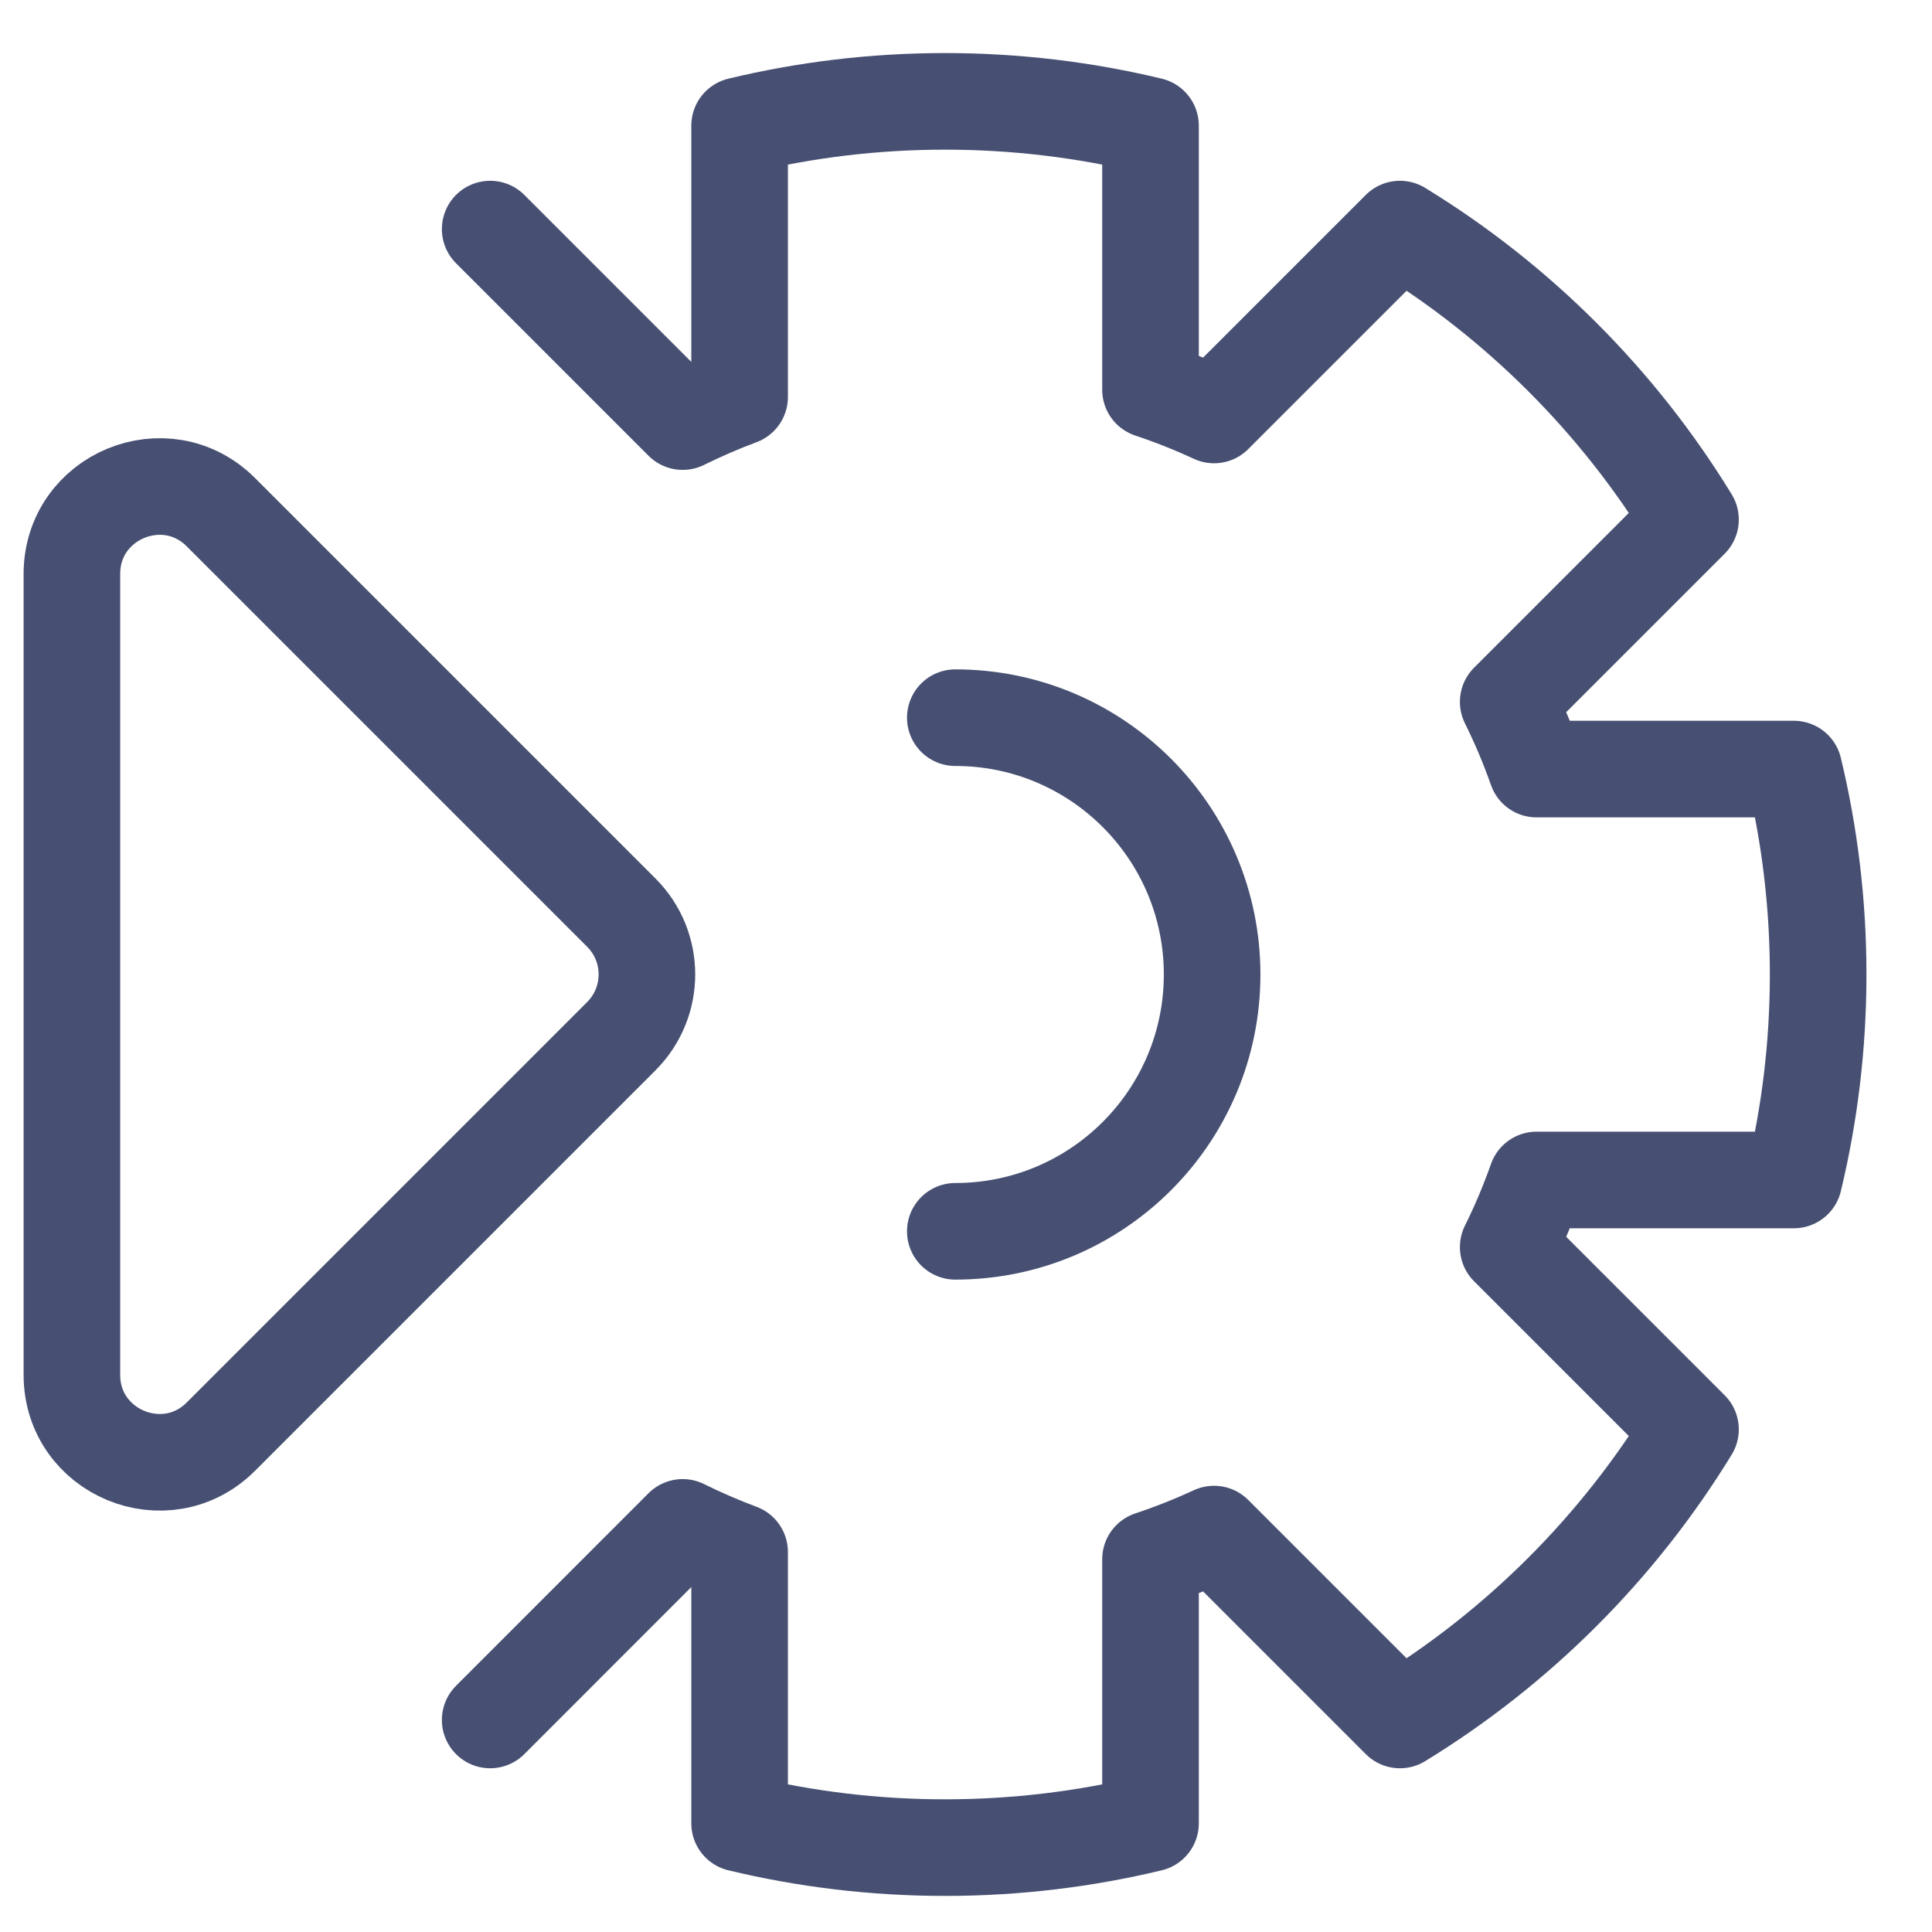
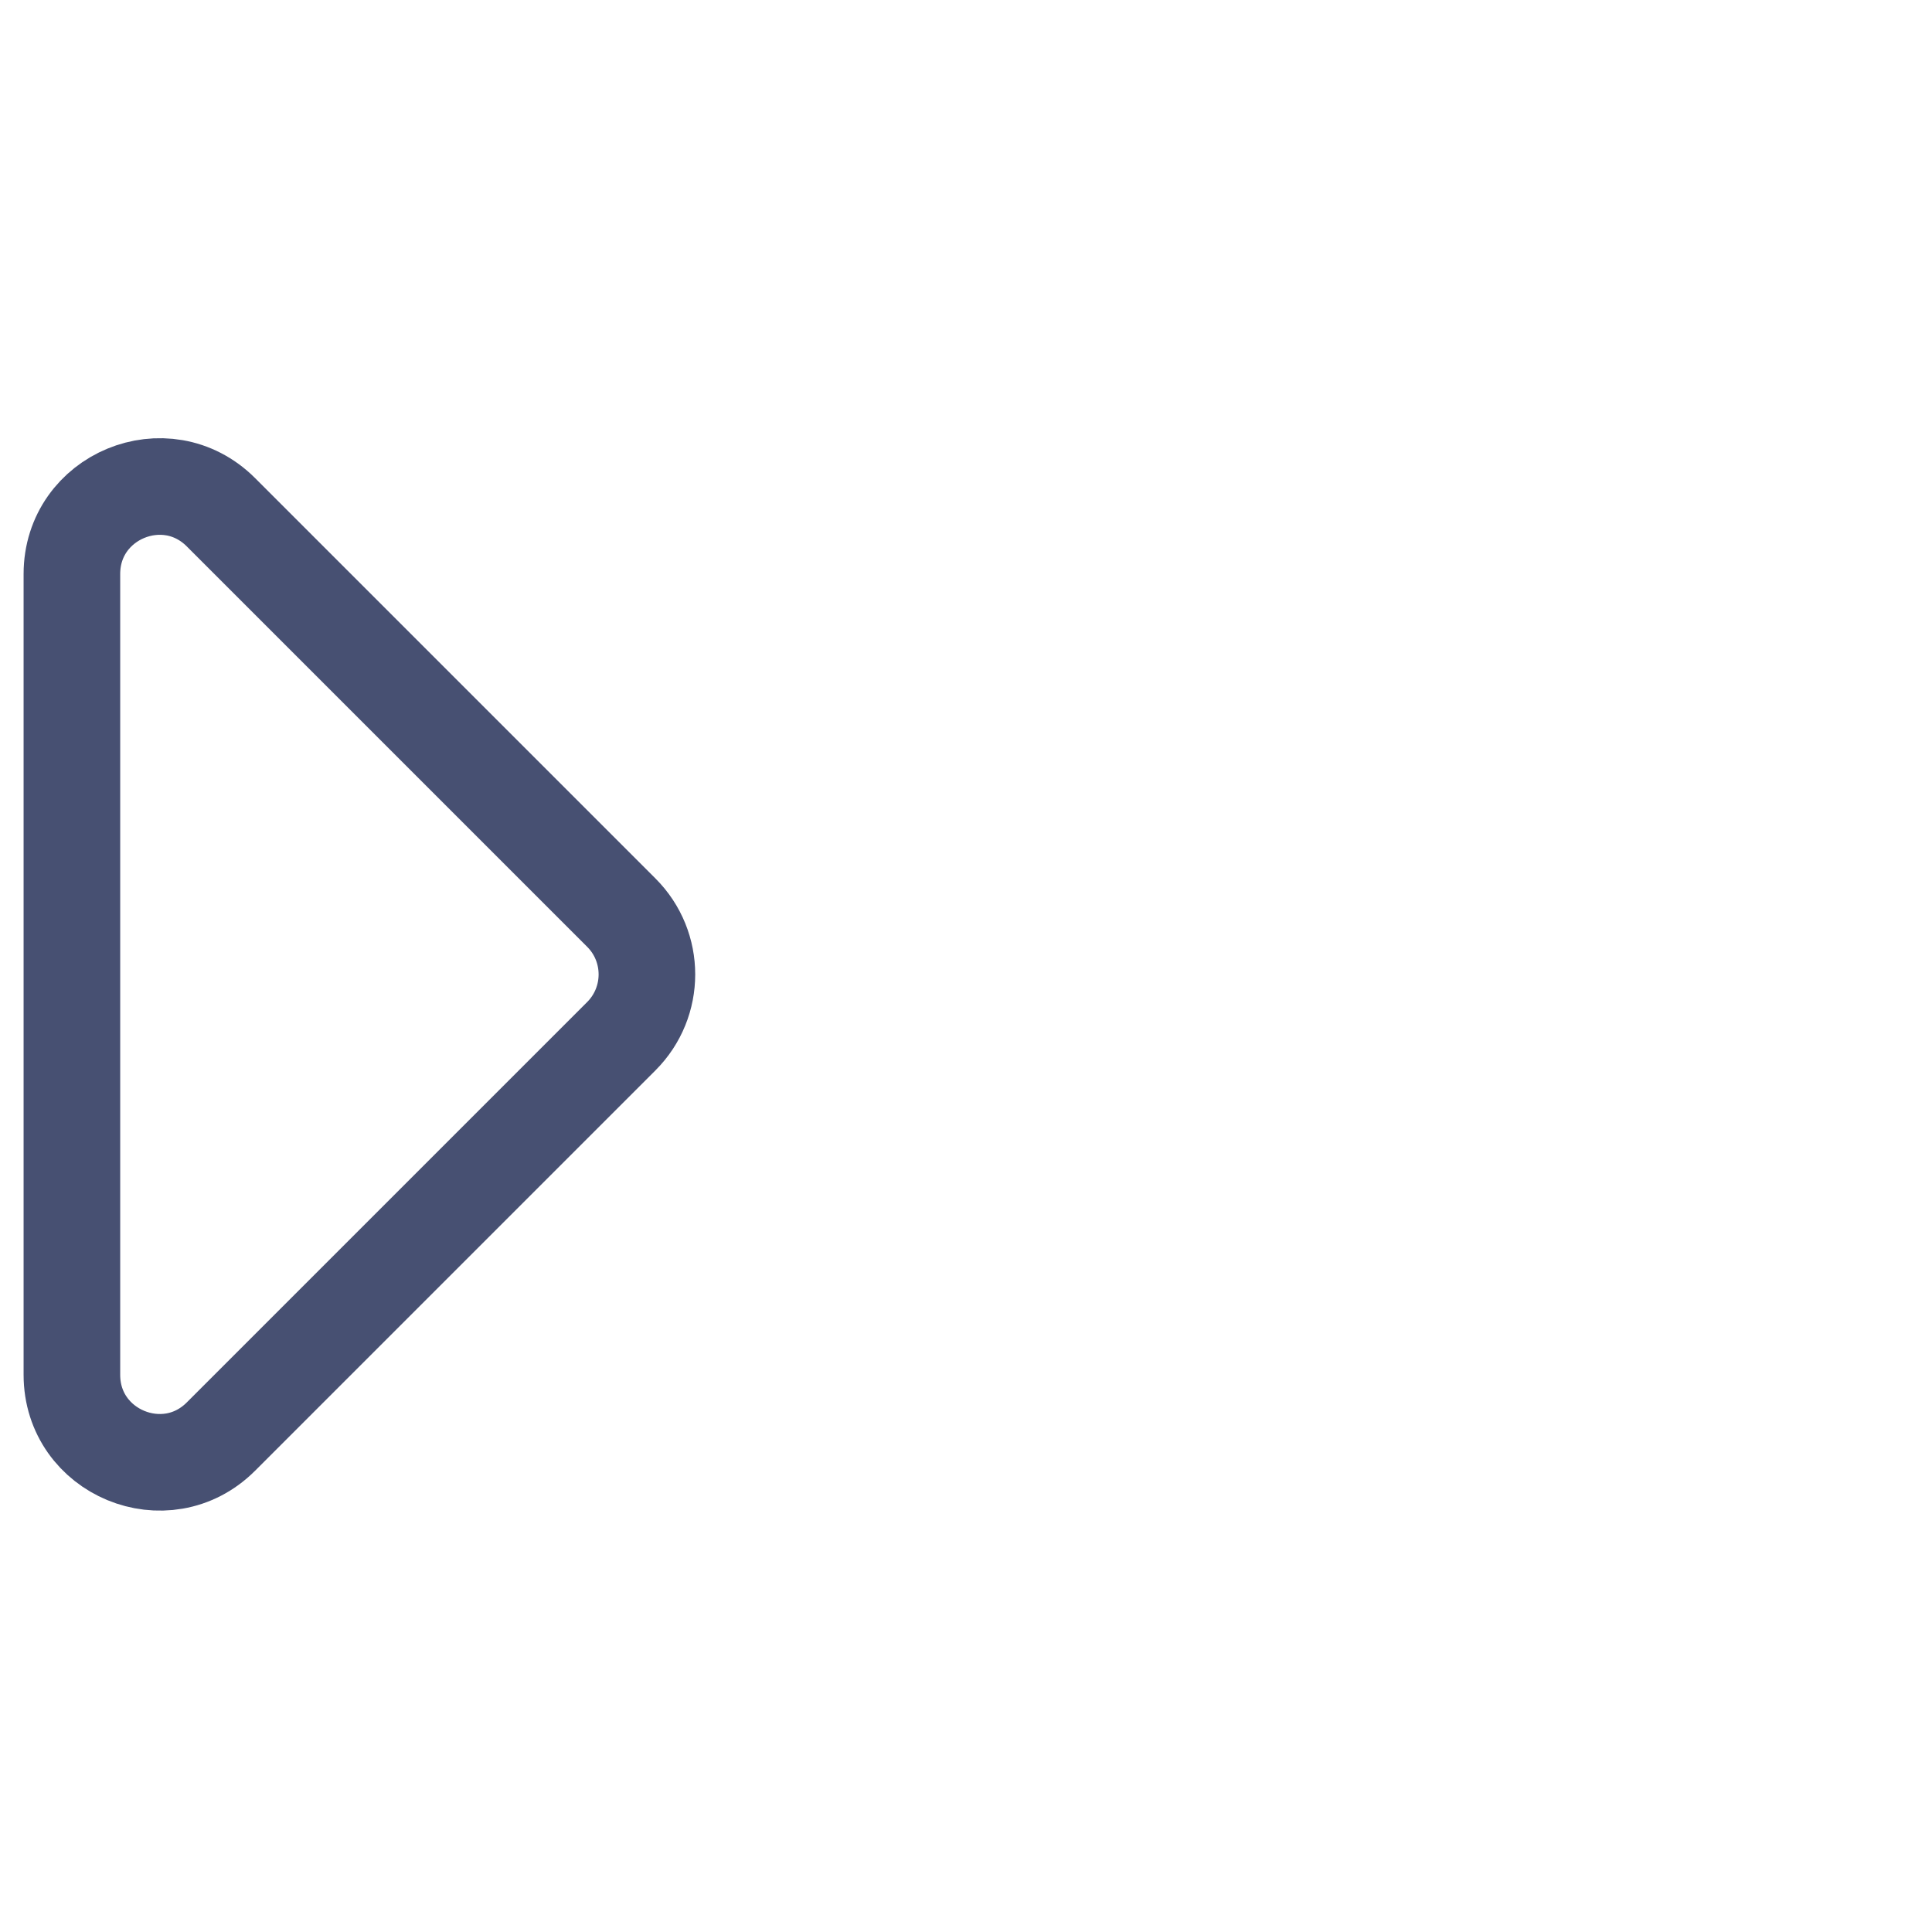
<svg xmlns="http://www.w3.org/2000/svg" width="28" height="28" viewBox="0 0 28 28" fill="none">
  <g opacity="0.75">
-     <path d="M13.845 10.401C15.9 10.401 17.567 12.068 17.567 14.123C17.567 16.179 15.9 17.845 13.845 17.845M7.104 3.32L9.894 6.11C10.161 5.978 10.437 5.858 10.719 5.753V1.821C11.674 1.591 12.671 1.469 13.696 1.469C14.722 1.469 15.719 1.591 16.674 1.821V5.648C16.989 5.753 17.296 5.875 17.595 6.014L20.289 3.32C22.004 4.369 23.451 5.815 24.5 7.53L21.858 10.172C22.014 10.486 22.151 10.811 22.269 11.146H25.998C26.228 12.1 26.35 13.098 26.35 14.123C26.35 15.149 26.228 16.146 25.998 17.101H22.269C22.151 17.435 22.014 17.76 21.858 18.074L24.5 20.716C23.451 22.431 22.004 23.877 20.289 24.927L17.595 22.233C17.296 22.371 16.989 22.493 16.674 22.598V26.425C15.719 26.655 14.722 26.777 13.696 26.777C12.671 26.777 11.674 26.655 10.719 26.425V22.493C10.437 22.388 10.161 22.268 9.894 22.136L7.104 24.927" stroke="#091543" stroke-width="1.4" stroke-linecap="round" stroke-linejoin="round" />
    <path d="M9.005 15.017C9.499 14.522 9.499 13.721 9.005 13.227L3.202 7.424C2.405 6.627 1.042 7.191 1.042 8.319V19.925C1.042 21.052 2.405 21.617 3.202 20.82L9.005 15.017Z" stroke="#091543" stroke-width="1.4" stroke-linejoin="round" />
  </g>
</svg>